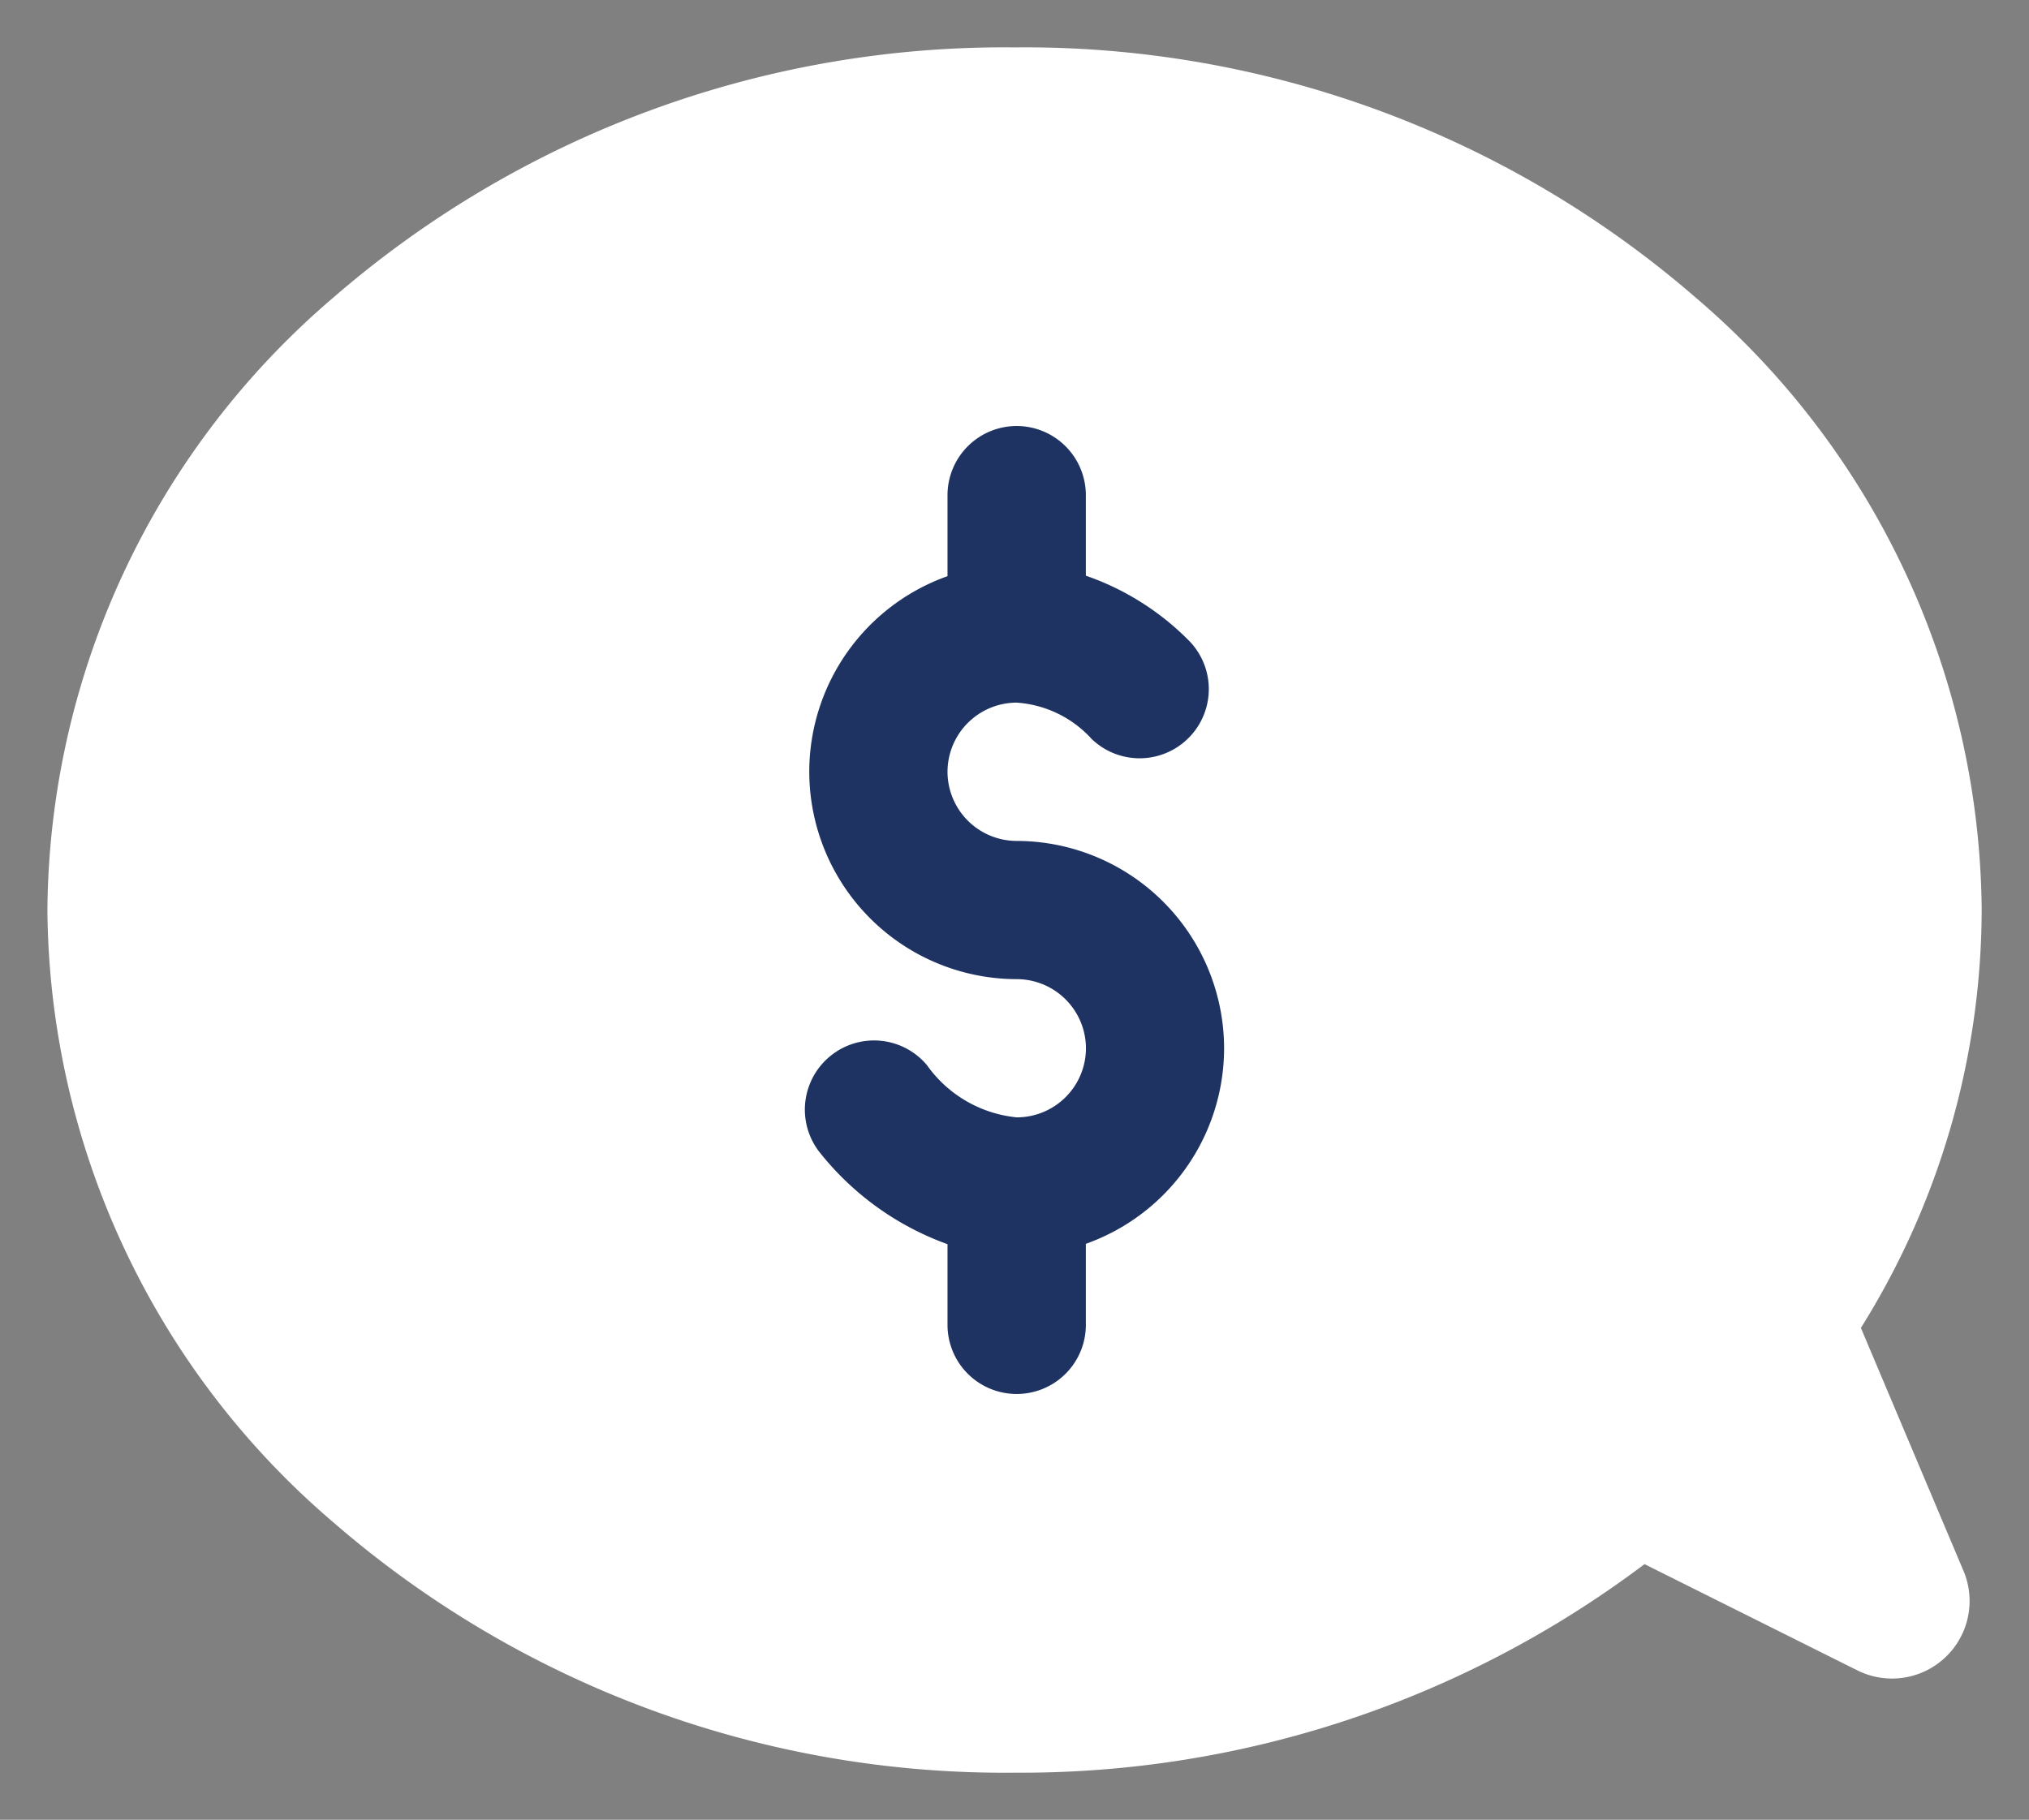
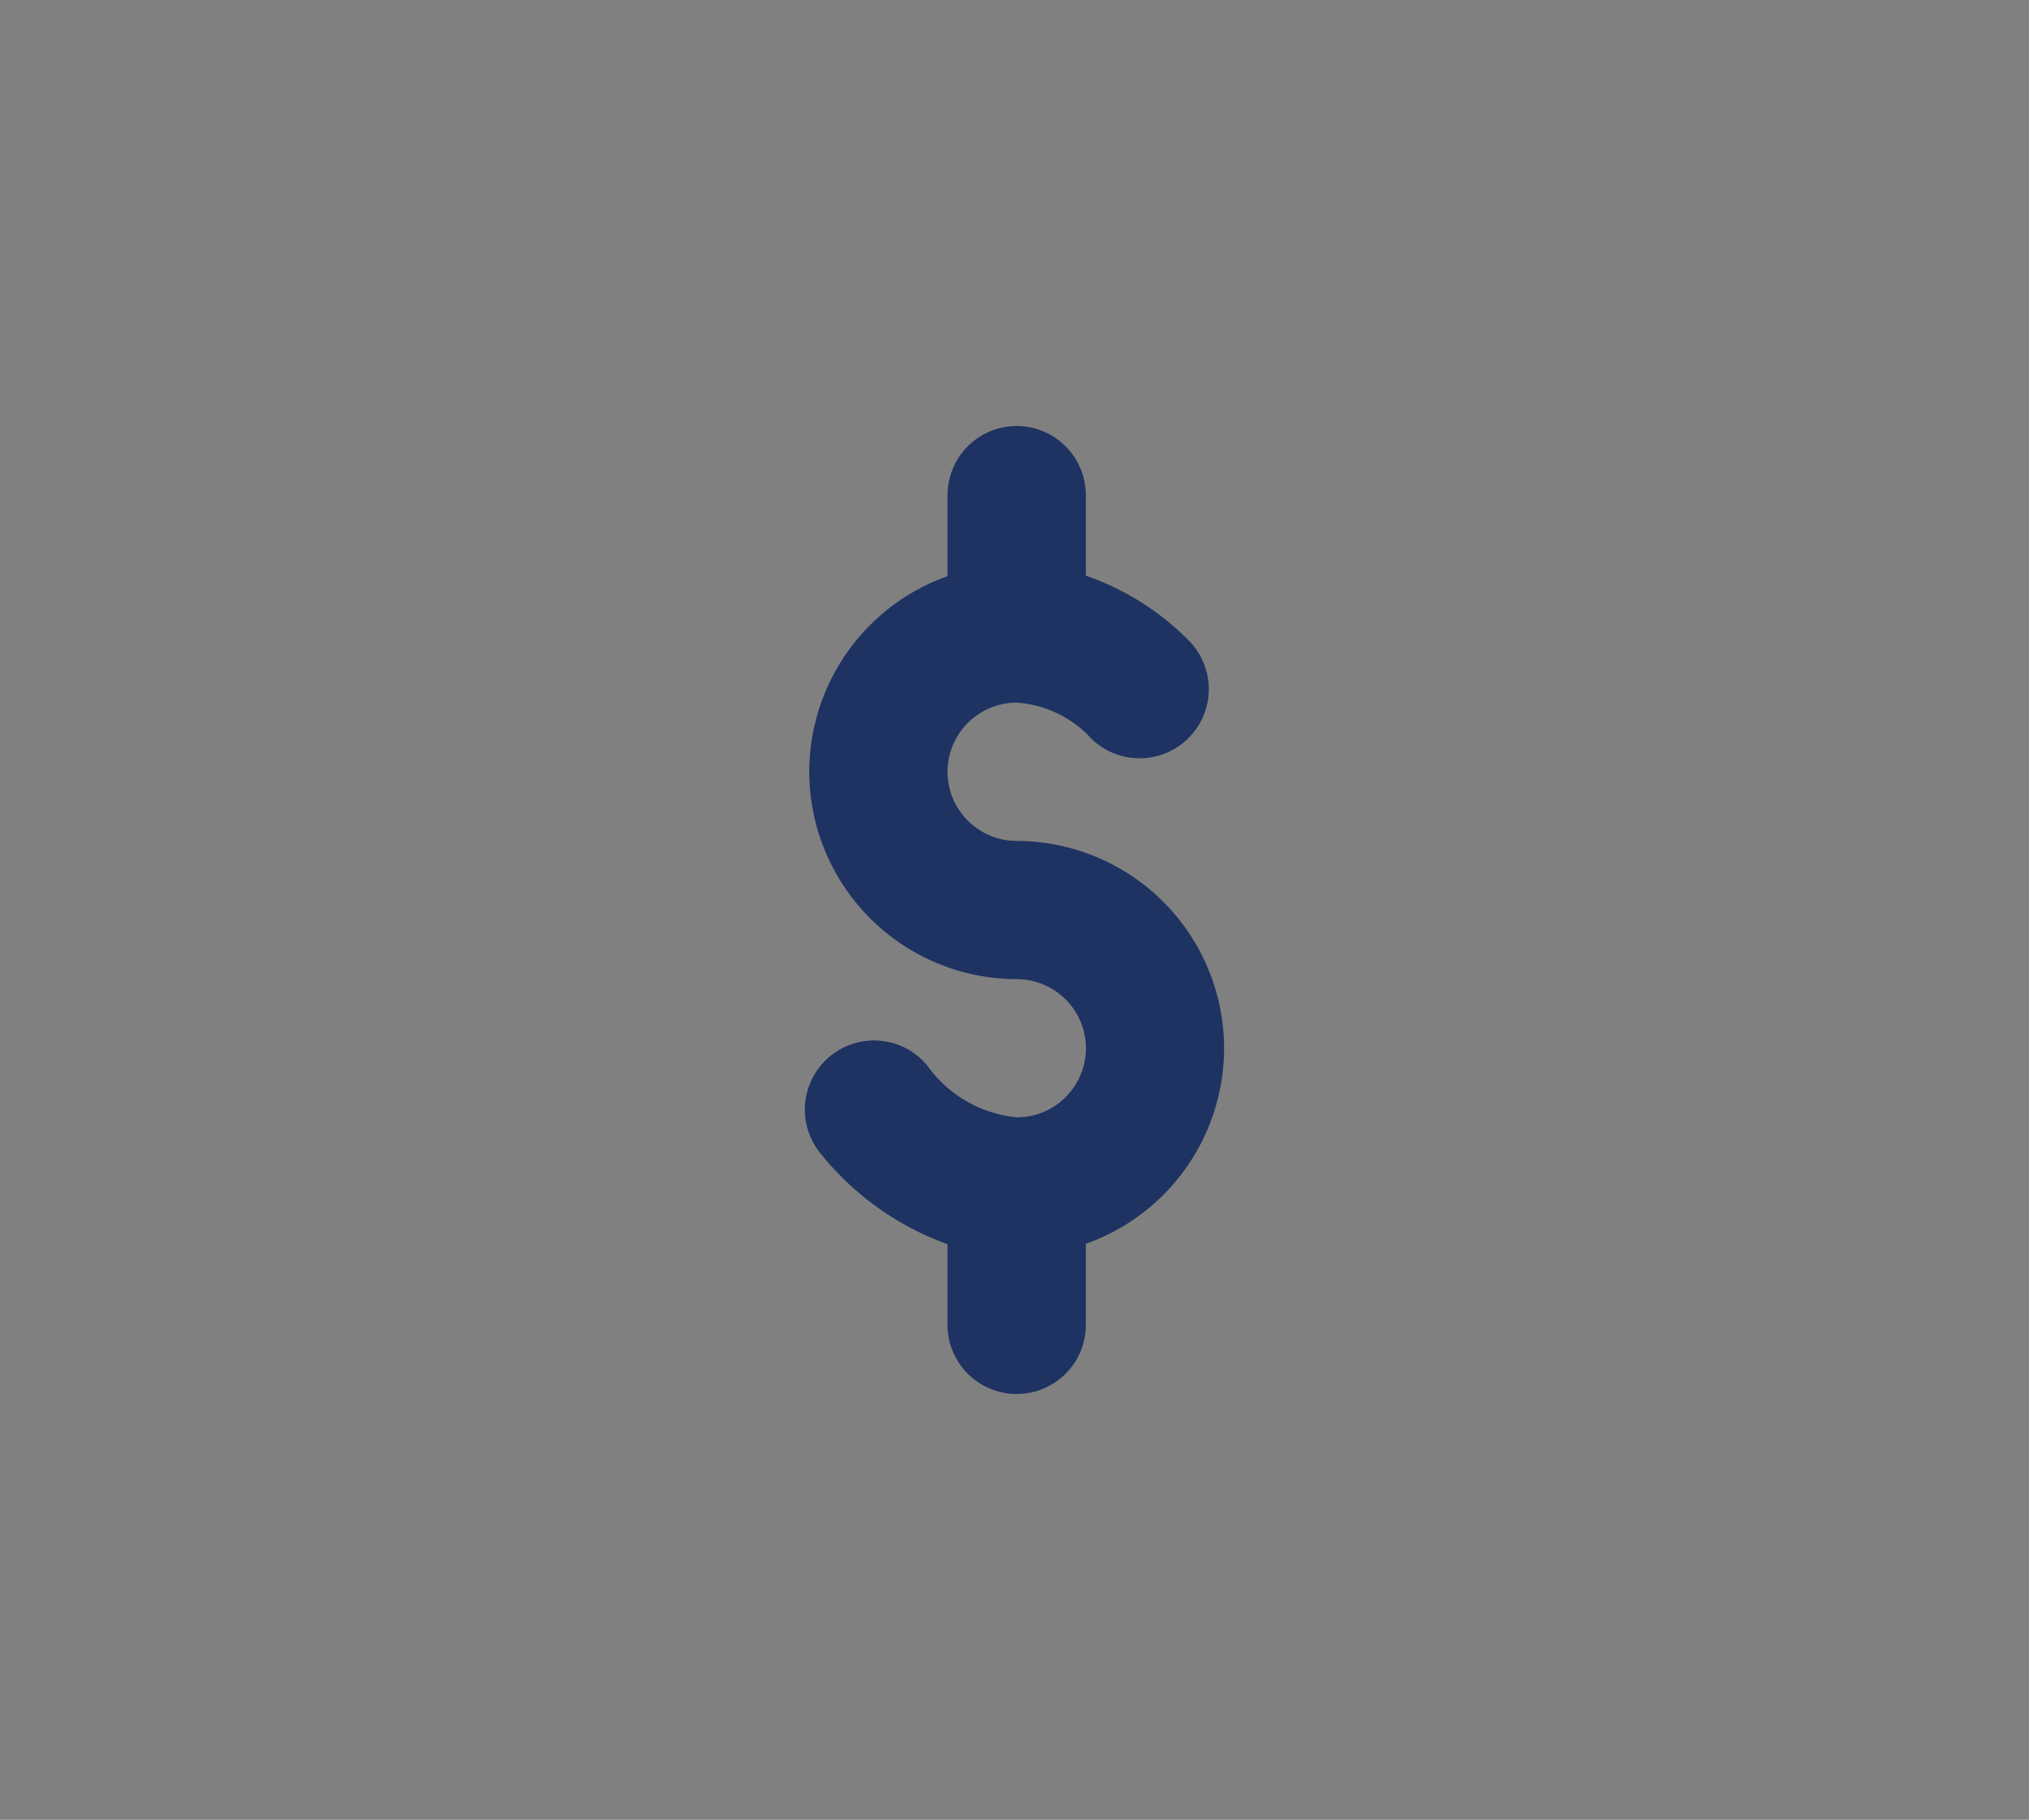
<svg xmlns="http://www.w3.org/2000/svg" width="21.399" height="19.197" viewBox="0 0 21.399 19.197">
  <rect x="0" y="0" width="21.399" height="19.197" fill="#808080" stroke="none" />
  <g id="Group_344" data-name="Group 344" transform="translate(-288.478 -1890.697)">
-     <path id="Union_14" data-name="Union 14" d="M3.012,15.556A8.575,8.575,0,0,1,0,9.1,8.575,8.575,0,0,1,3.012,2.642,10.8,10.8,0,0,1,10.2,0a10.8,10.8,0,0,1,7.187,2.642A8.575,8.575,0,0,1,20.4,9.1a8.341,8.341,0,0,1-1.274,4.408l1.083,2.565a.818.818,0,0,1-1.139,1.038l-.015-.007L16.844,16A10.922,10.922,0,0,1,10.2,18.2,10.8,10.8,0,0,1,3.012,15.556Z" transform="translate(288.978 1891.197)" fill="#fff" stroke="rgba(0,0,0,0)" stroke-miterlimit="10" stroke-width="1" />
    <g id="Group_343" data-name="Group 343" transform="translate(296.966 1895.19)">
      <path id="Path_1525" data-name="Path 1525" d="M4575.9-3132.827v.855a2.192,2.192,0,0,0-1.458,2.063,2.191,2.191,0,0,0,2.188,2.188.731.731,0,0,1,.73.729.73.73,0,0,1-.73.729,1.319,1.319,0,0,1-.947-.551.728.728,0,0,0-1.027-.089.729.729,0,0,0-.089,1.028,3.033,3.033,0,0,0,1.333.95v.851a.729.729,0,0,0,.729.729.729.729,0,0,0,.73-.729v-.855a2.191,2.191,0,0,0,1.458-2.062,2.191,2.191,0,0,0-2.188-2.188.731.731,0,0,1-.729-.729.731.731,0,0,1,.729-.73,1.175,1.175,0,0,1,.79.382.729.729,0,0,0,1.031-.017.729.729,0,0,0-.017-1.032,2.826,2.826,0,0,0-1.074-.672v-.849a.73.73,0,0,0-.73-.73A.73.73,0,0,0,4575.9-3132.827Z" transform="translate(-4574.395 3133.557)" fill="#1e3362" />
    </g>
  </g>
</svg>